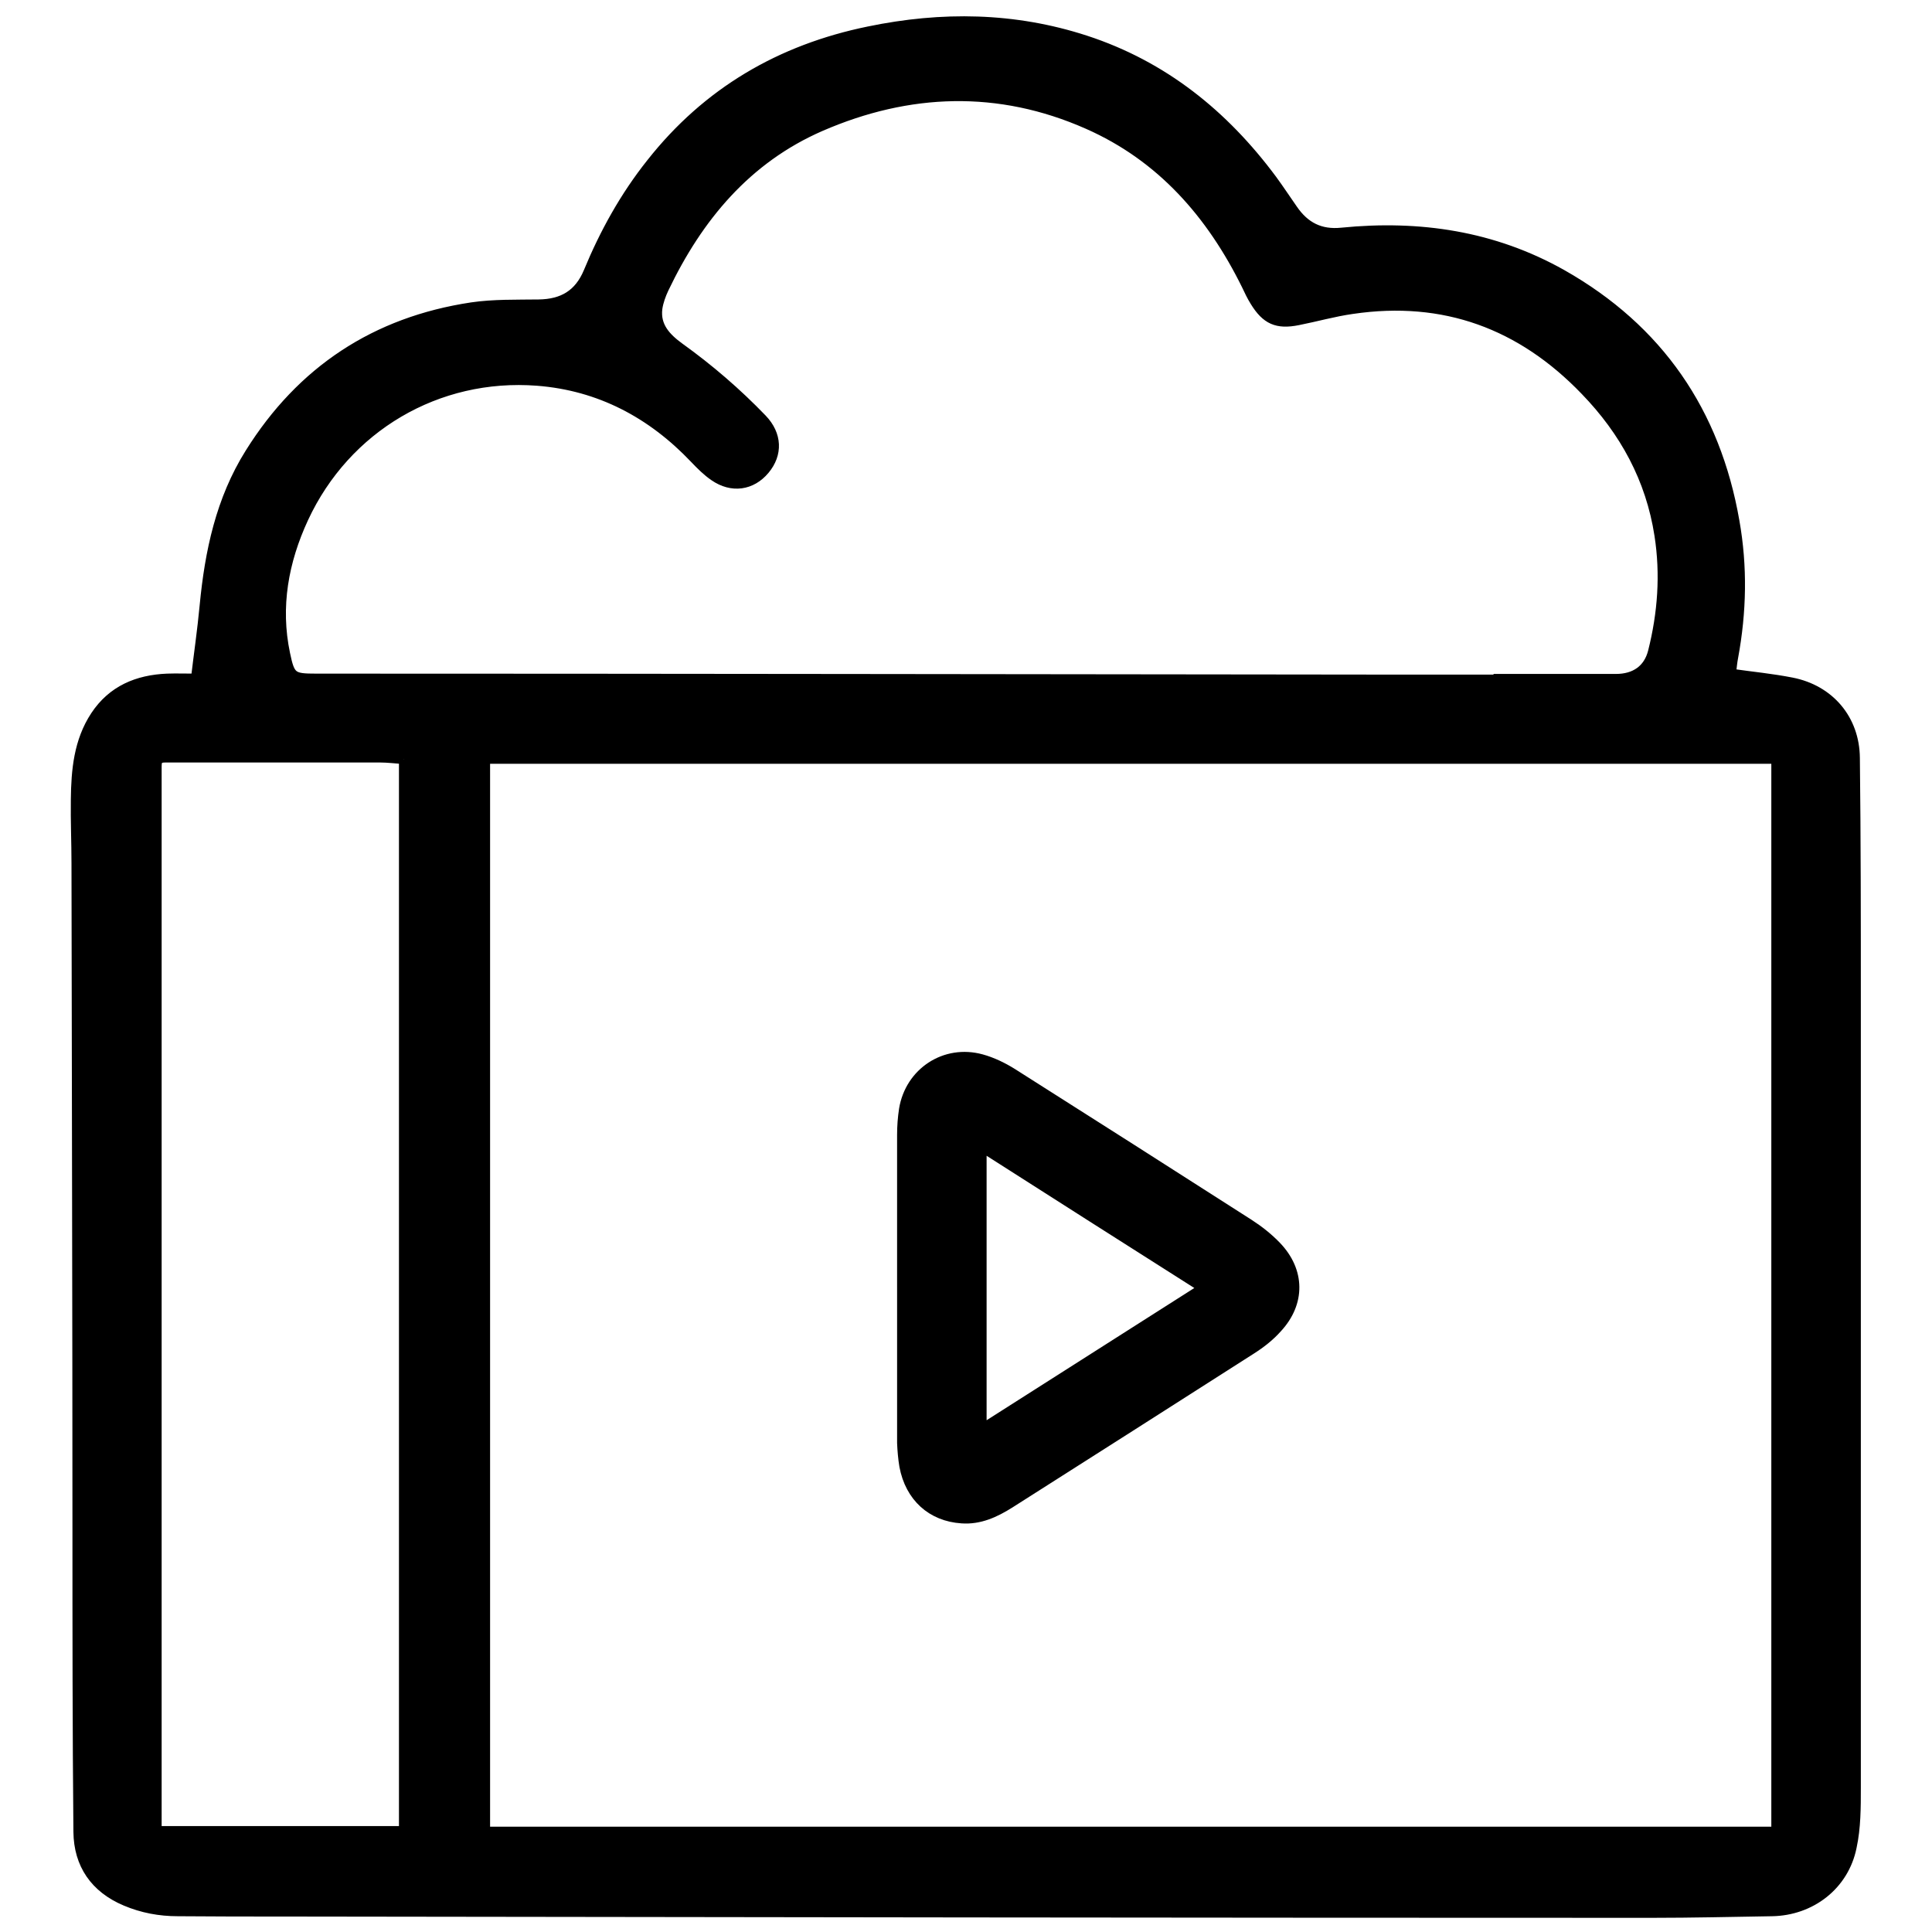
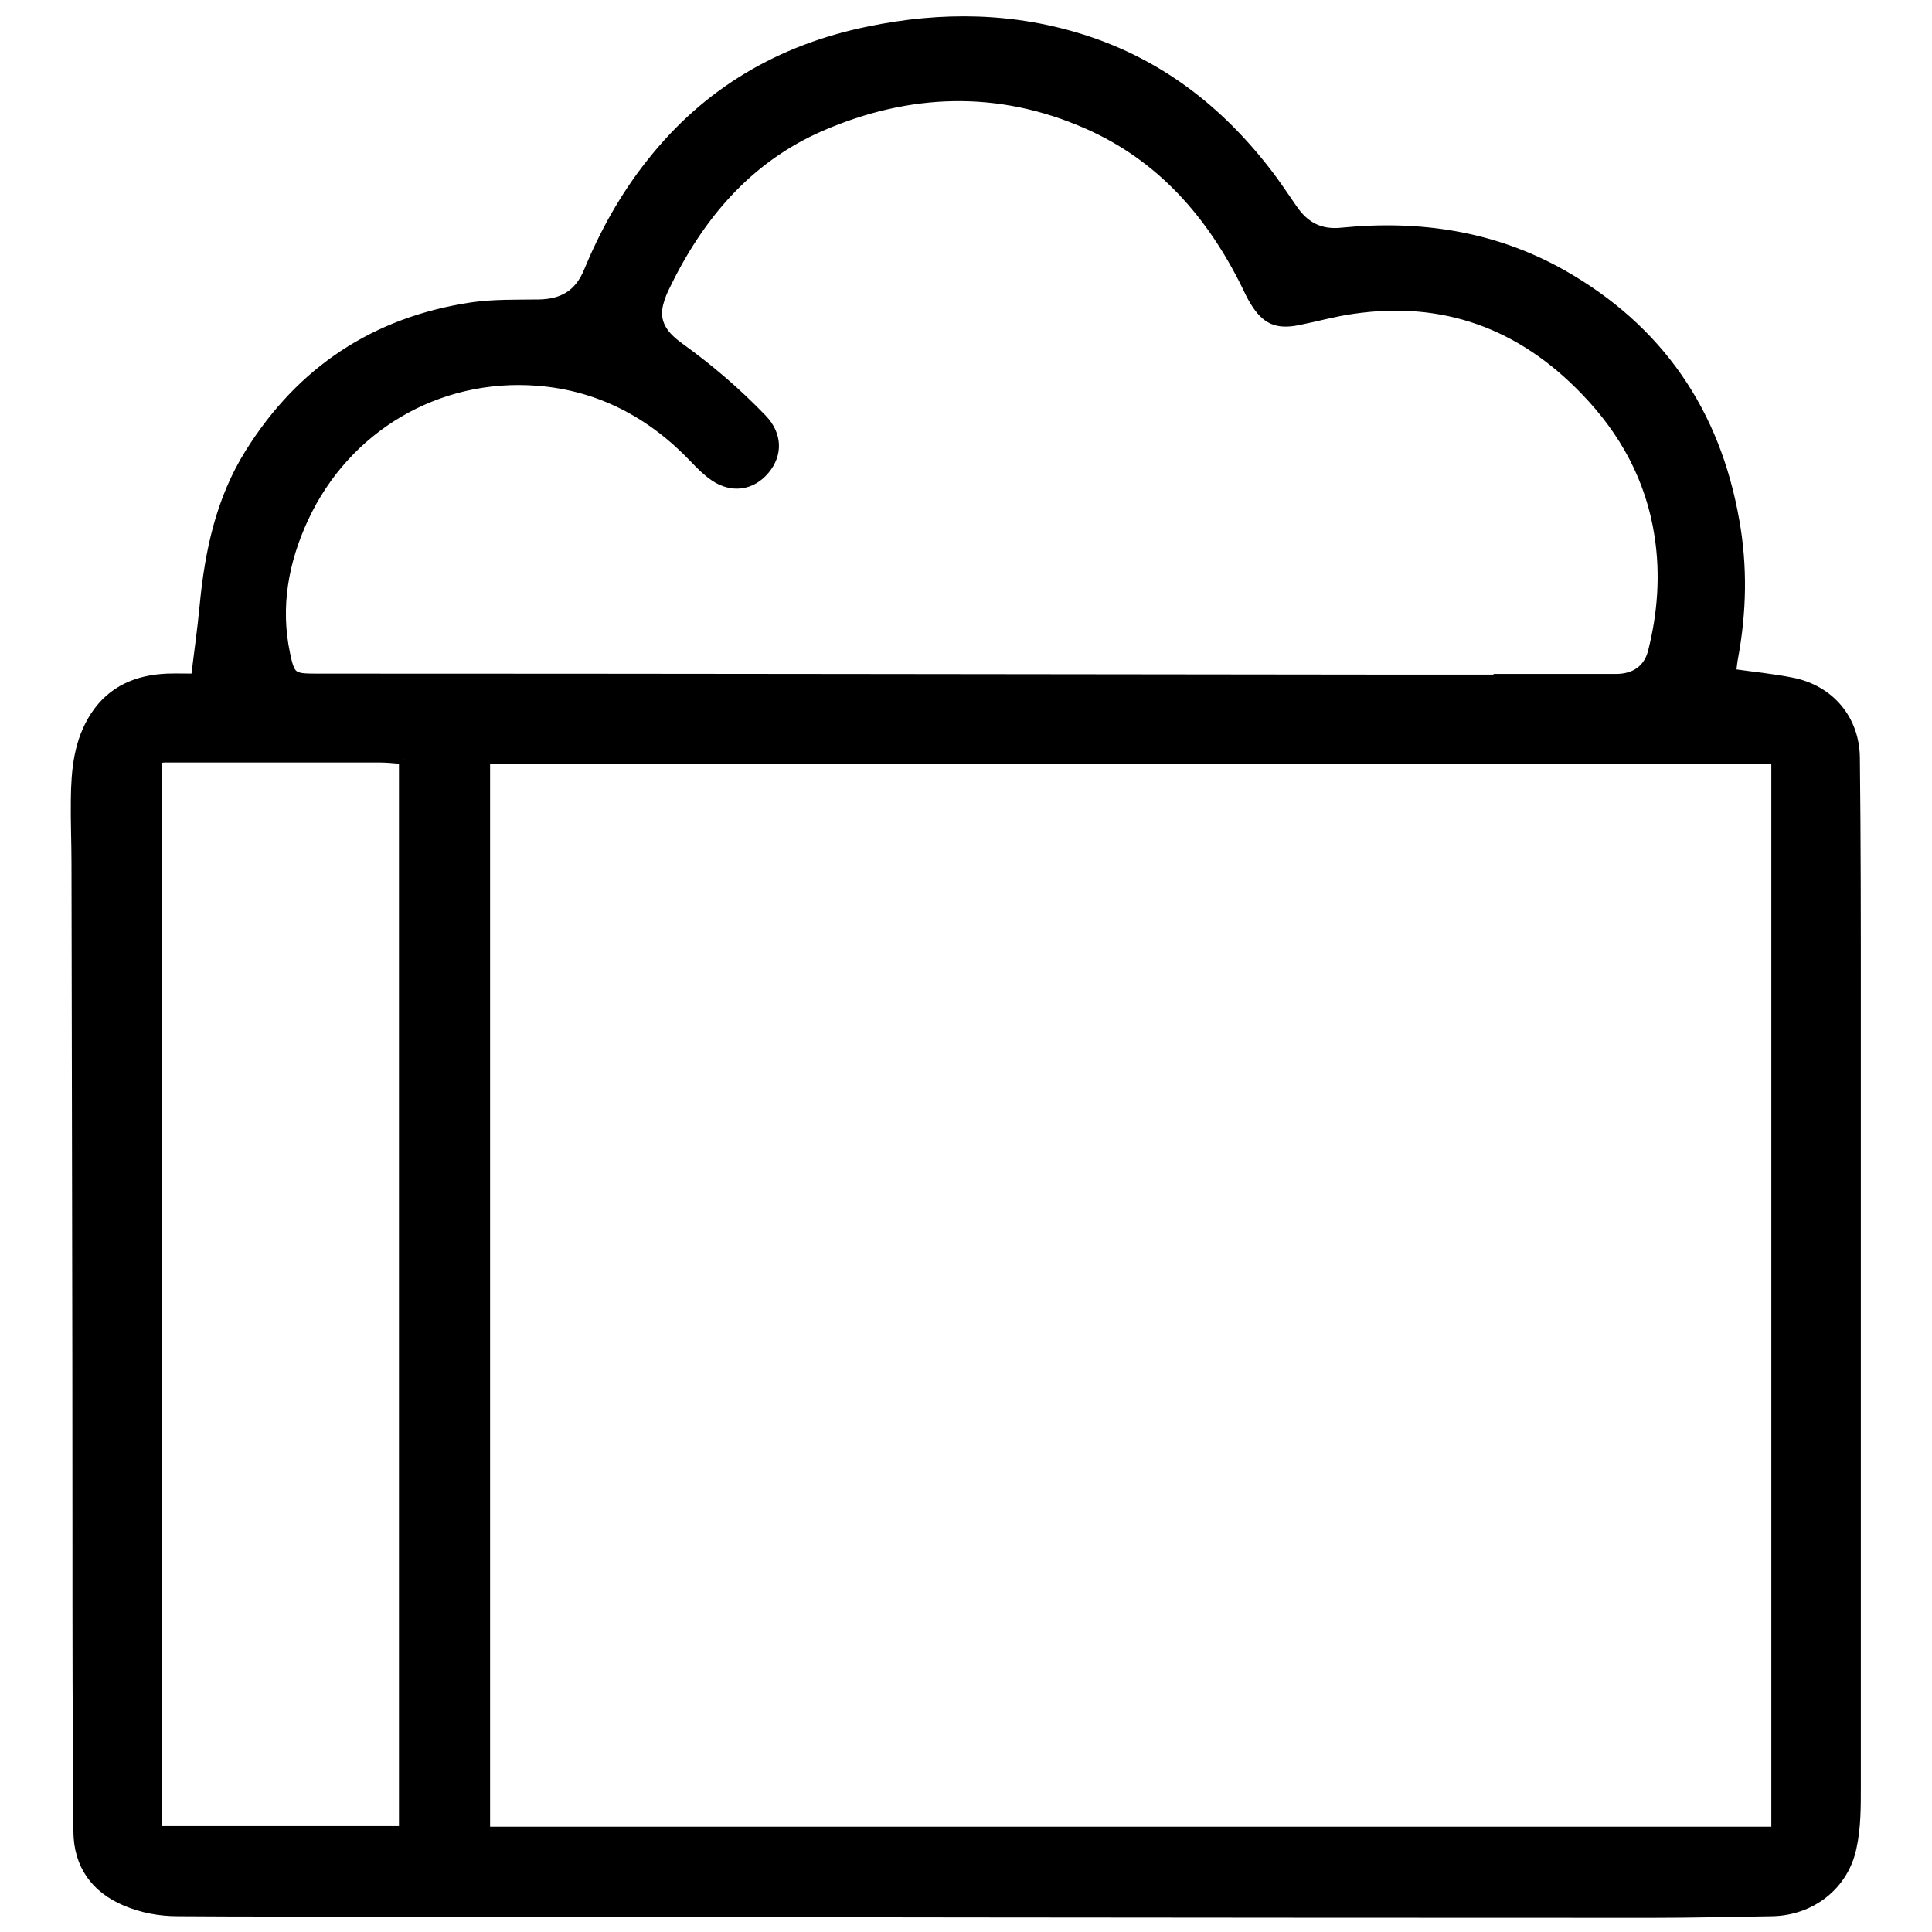
<svg xmlns="http://www.w3.org/2000/svg" id="Layer_1" data-name="Layer 1" viewBox="0 0 60 60">
  <defs>
    <style>
      .cls-1 {
        stroke: #000;
        stroke-miterlimit: 10;
        stroke-width: .3px;
      }
    </style>
  </defs>
  <g id="_9udsYR" data-name="9udsYR">
    <g>
      <path class="cls-1" d="m53.77,20.92c.64.09,1.26.15,1.87.27,1.18.23,1.96,1.15,1.97,2.35.03,2.54.03,5.08.03,7.62,0,8.12,0,16.24,0,24.36,0,.61,0,1.24-.13,1.84-.24,1.19-1.27,1.98-2.48,2-1.24.02-2.48.05-3.73.05-14.13,0-28.25-.02-42.38-.04-1.13,0-2.27,0-3.4-.01-.56,0-1.1-.1-1.62-.32-.95-.4-1.46-1.14-1.47-2.15-.03-3.14-.03-6.28-.03-9.42,0-6.88-.02-13.77-.03-20.65,0-.66-.03-1.33-.02-1.99.01-.91.09-1.81.61-2.6.53-.8,1.31-1.12,2.23-1.16.29-.01.58,0,.89,0,.09-.76.2-1.51.27-2.26.16-1.67.5-3.29,1.41-4.74,1.6-2.56,3.9-4.08,6.89-4.53.68-.1,1.38-.08,2.08-.09.75-.01,1.25-.31,1.54-1,.5-1.21,1.13-2.35,1.95-3.38,1.74-2.21,4.02-3.54,6.76-4.1,2.27-.47,4.52-.44,6.73.28,2.42.79,4.3,2.31,5.8,4.33.22.3.43.62.64.92.37.54.85.79,1.52.72,2.41-.24,4.71.1,6.84,1.3,3,1.7,4.77,4.28,5.36,7.67.25,1.41.22,2.81-.04,4.22-.03.15-.04.29-.06.44,0,.03,0,.06,0,.11Zm-38.7,2.65v33.31h40.09V23.57H15.07Zm31.41-2.49c1.23,0,2.47,0,3.7,0,.6,0,1.01-.29,1.15-.84.3-1.19.39-2.4.2-3.62-.27-1.75-1.08-3.23-2.3-4.49-1.98-2.06-4.38-2.95-7.23-2.53-.57.08-1.13.24-1.69.35-.65.13-.99-.02-1.34-.59-.1-.16-.18-.33-.26-.5-1.09-2.21-2.64-3.99-4.93-5-2.76-1.22-5.56-1.12-8.3.07-2.29,1-3.8,2.81-4.86,5.03-.09.19-.17.41-.2.62-.07.56.27.91.68,1.21.92.66,1.78,1.4,2.57,2.22.47.49.49,1.09.08,1.58-.41.49-1.02.58-1.57.2-.22-.15-.42-.35-.61-.55-1.33-1.4-2.95-2.26-4.88-2.41-3.11-.24-5.95,1.44-7.26,4.26-.62,1.34-.88,2.75-.57,4.22.15.72.22.76.96.76,11,0,21.99.02,32.99.03,1.22,0,2.44,0,3.66,0Zm-33.94,2.5c-.26-.02-.5-.05-.74-.05-2.22,0-4.44,0-6.66,0-.22,0-.27.06-.27.28,0,10.93,0,21.86,0,32.8v.25h7.67V23.58Z" />
-       <path class="cls-1" d="m28.01,39.98c0-1.58,0-3.16,0-4.74,0-.26.02-.53.06-.79.19-1.15,1.28-1.87,2.41-1.56.33.09.66.25.95.43,2.46,1.56,4.91,3.12,7.36,4.69.31.2.6.43.85.69.74.77.75,1.76.03,2.54-.23.26-.51.48-.81.67-2.5,1.6-5,3.19-7.5,4.78-.46.29-.94.51-1.49.47-.94-.06-1.61-.67-1.79-1.63-.04-.24-.06-.48-.07-.72,0-1.62,0-3.23,0-4.85h0Zm2.48,4.4c2.31-1.47,4.59-2.92,6.88-4.38-2.3-1.46-4.58-2.91-6.88-4.38v8.76Z" />
    </g>
  </g>
</svg>